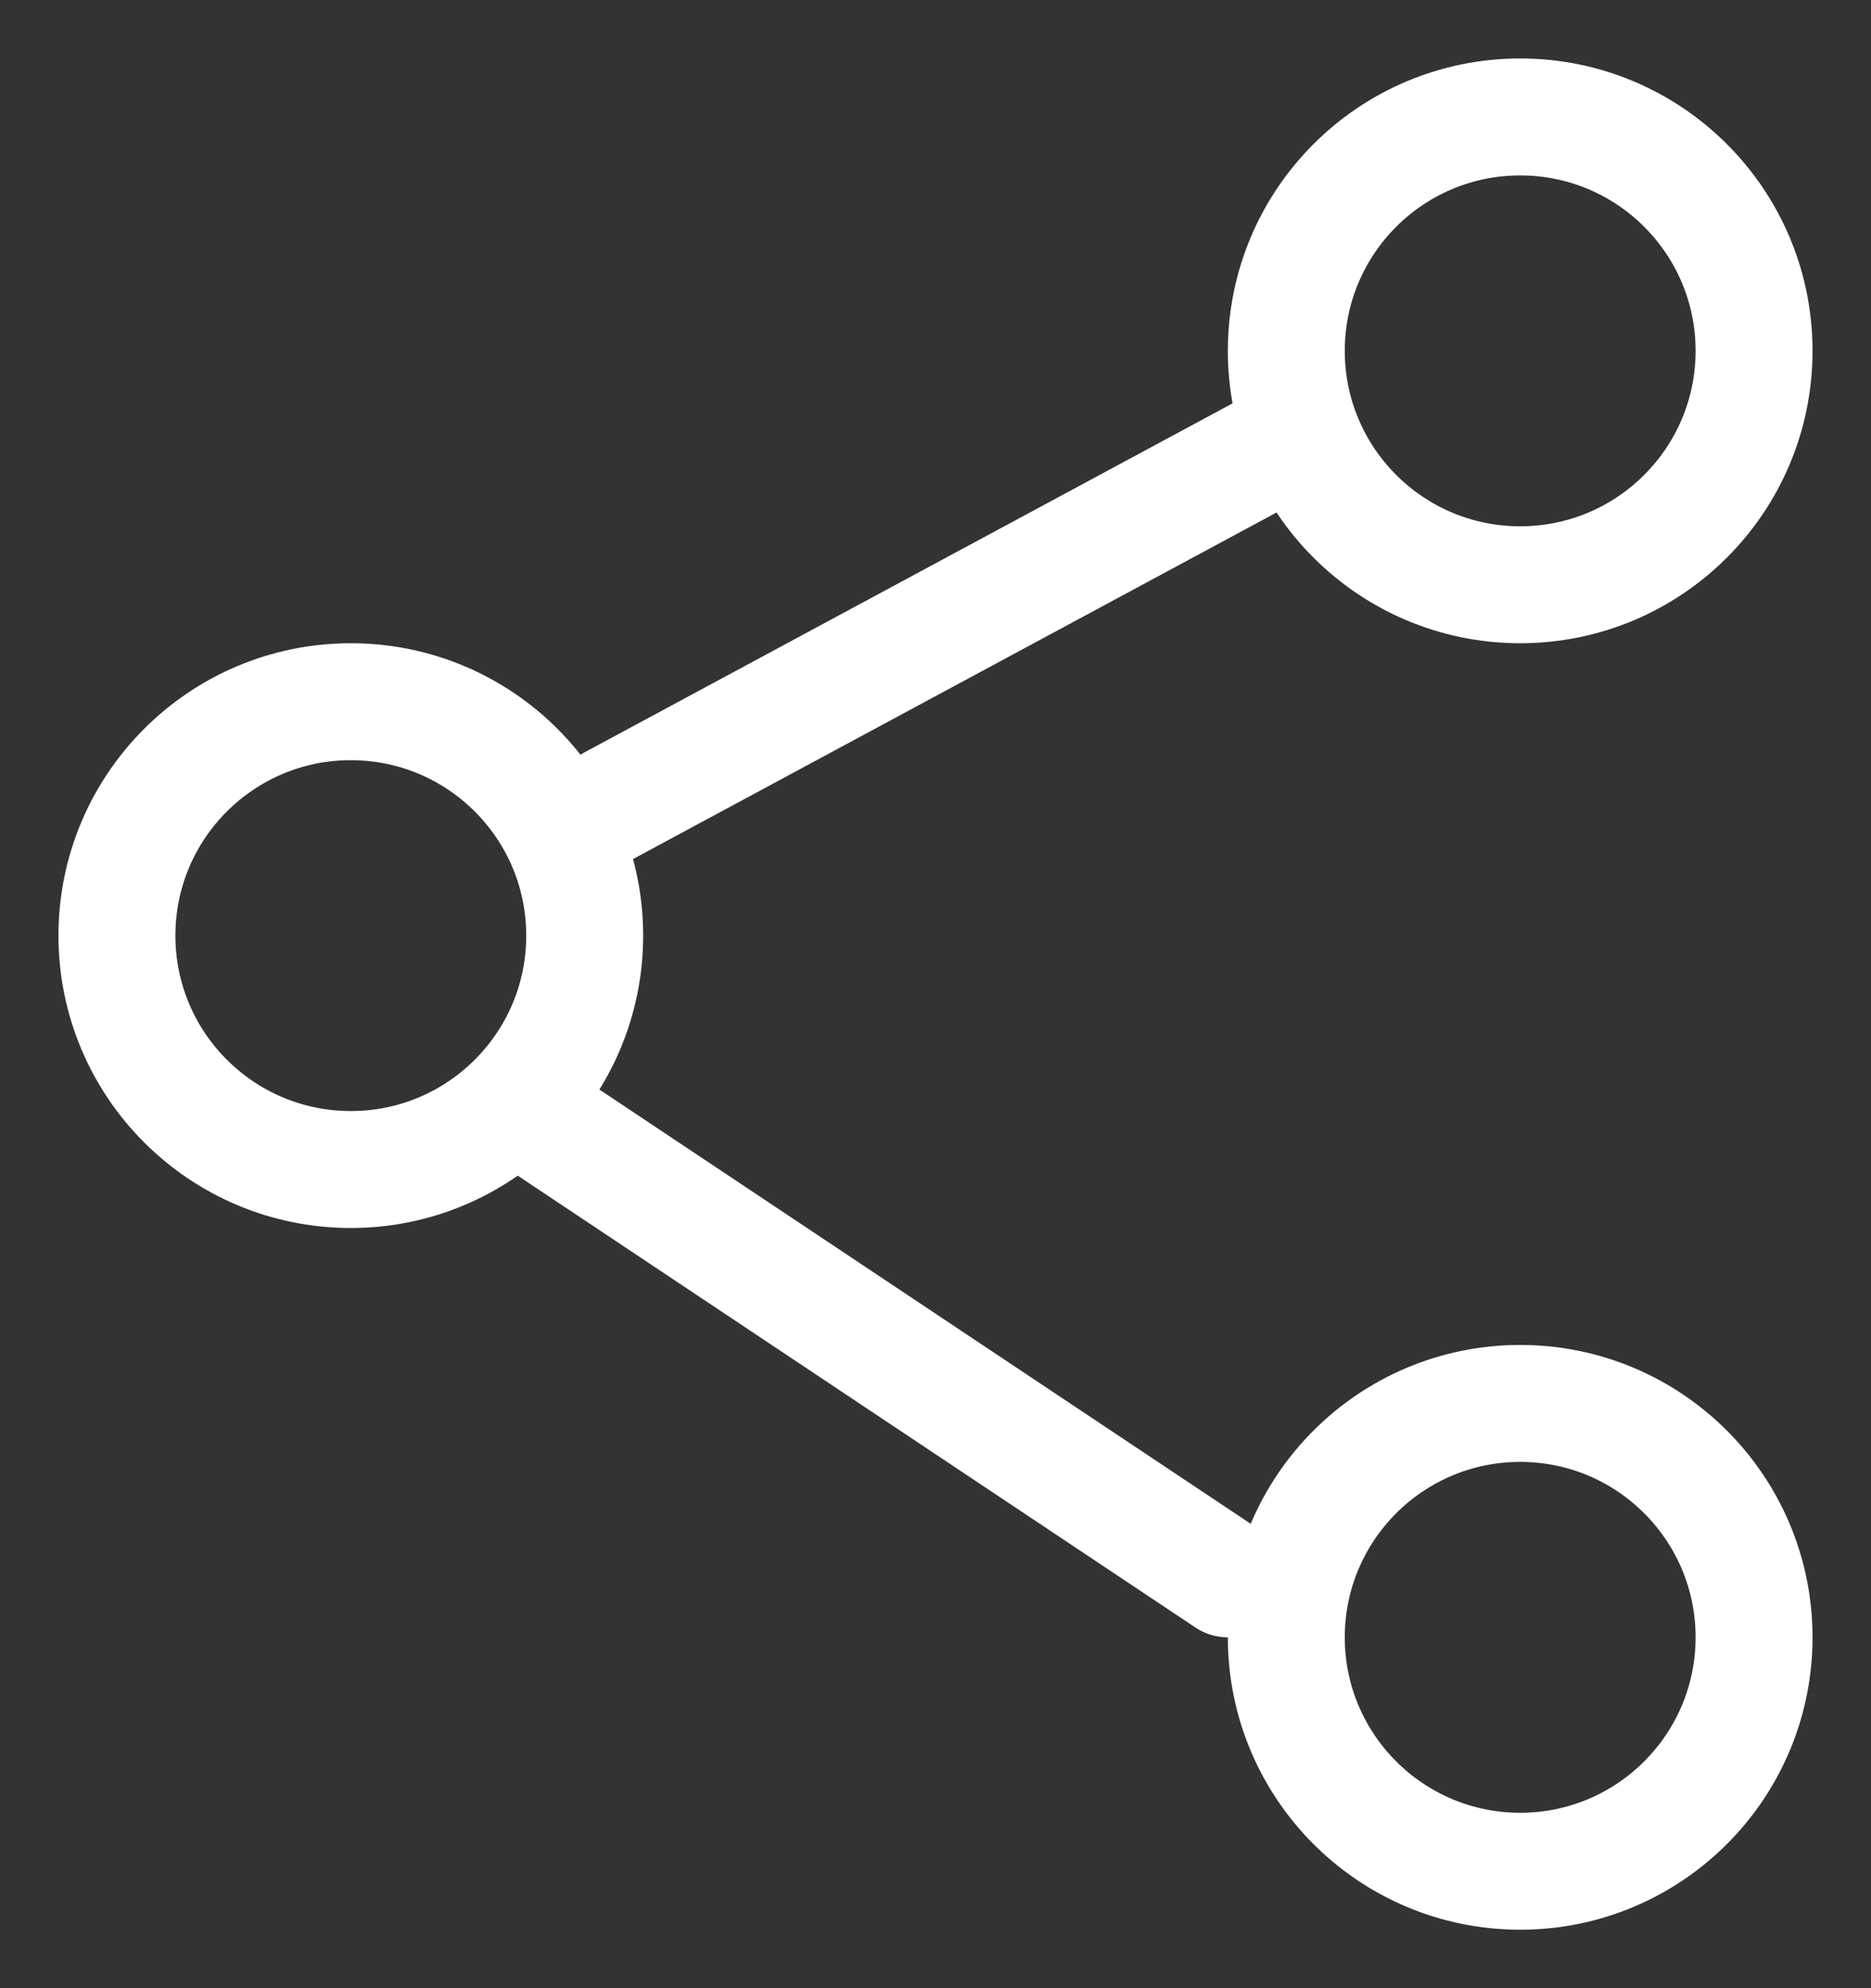
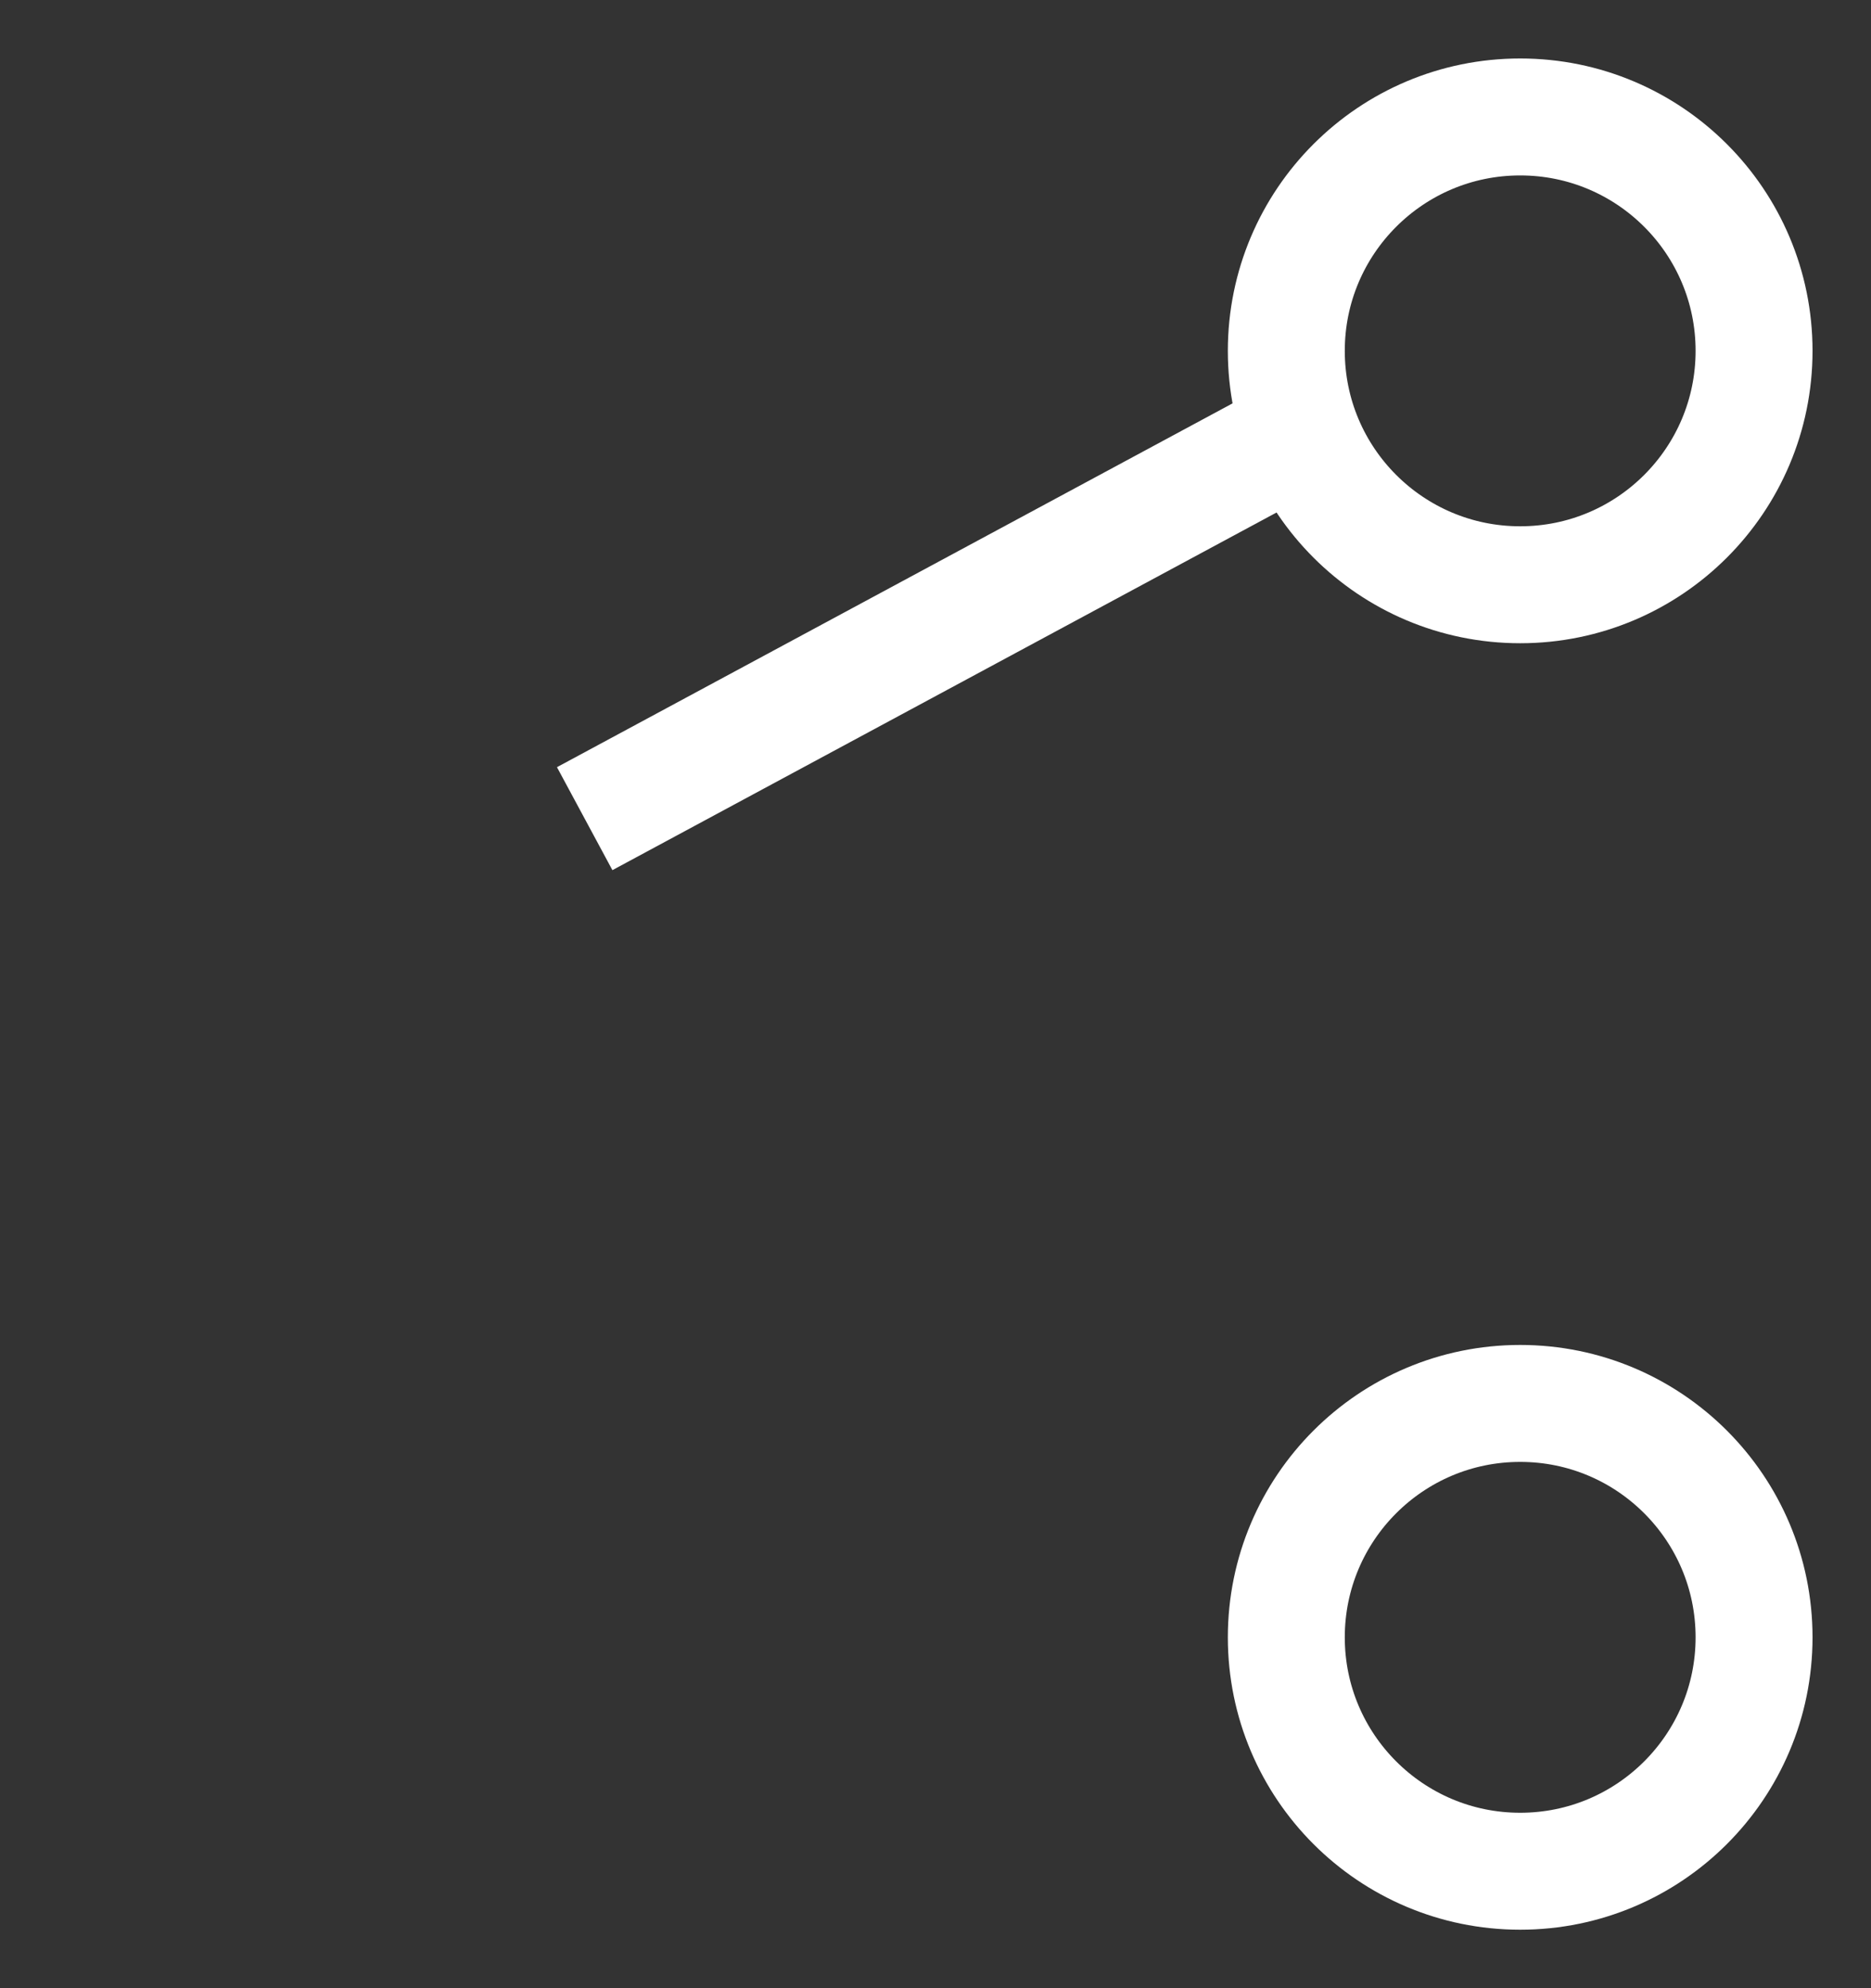
<svg xmlns="http://www.w3.org/2000/svg" width="16" height="17" viewBox="0 0 16 17">
  <rect x="0" y="0" width="16" height="17" fill="#333333" stroke="none" />
  <g fill="none" fill-rule="evenodd" stroke="#FFF" stroke-linejoin="round" transform="translate(1 1)">
    <circle cx="12" cy="2" r="2" stroke-linecap="round" />
-     <circle cx="2" cy="7" r="2" stroke-linecap="round" />
    <circle cx="12" cy="13" r="2" stroke-linecap="round" />
-     <path stroke-linecap="round" d="M3.5 8.5l6 4" />
    <path d="M10.5 2.5L4 6" />
  </g>
</svg>